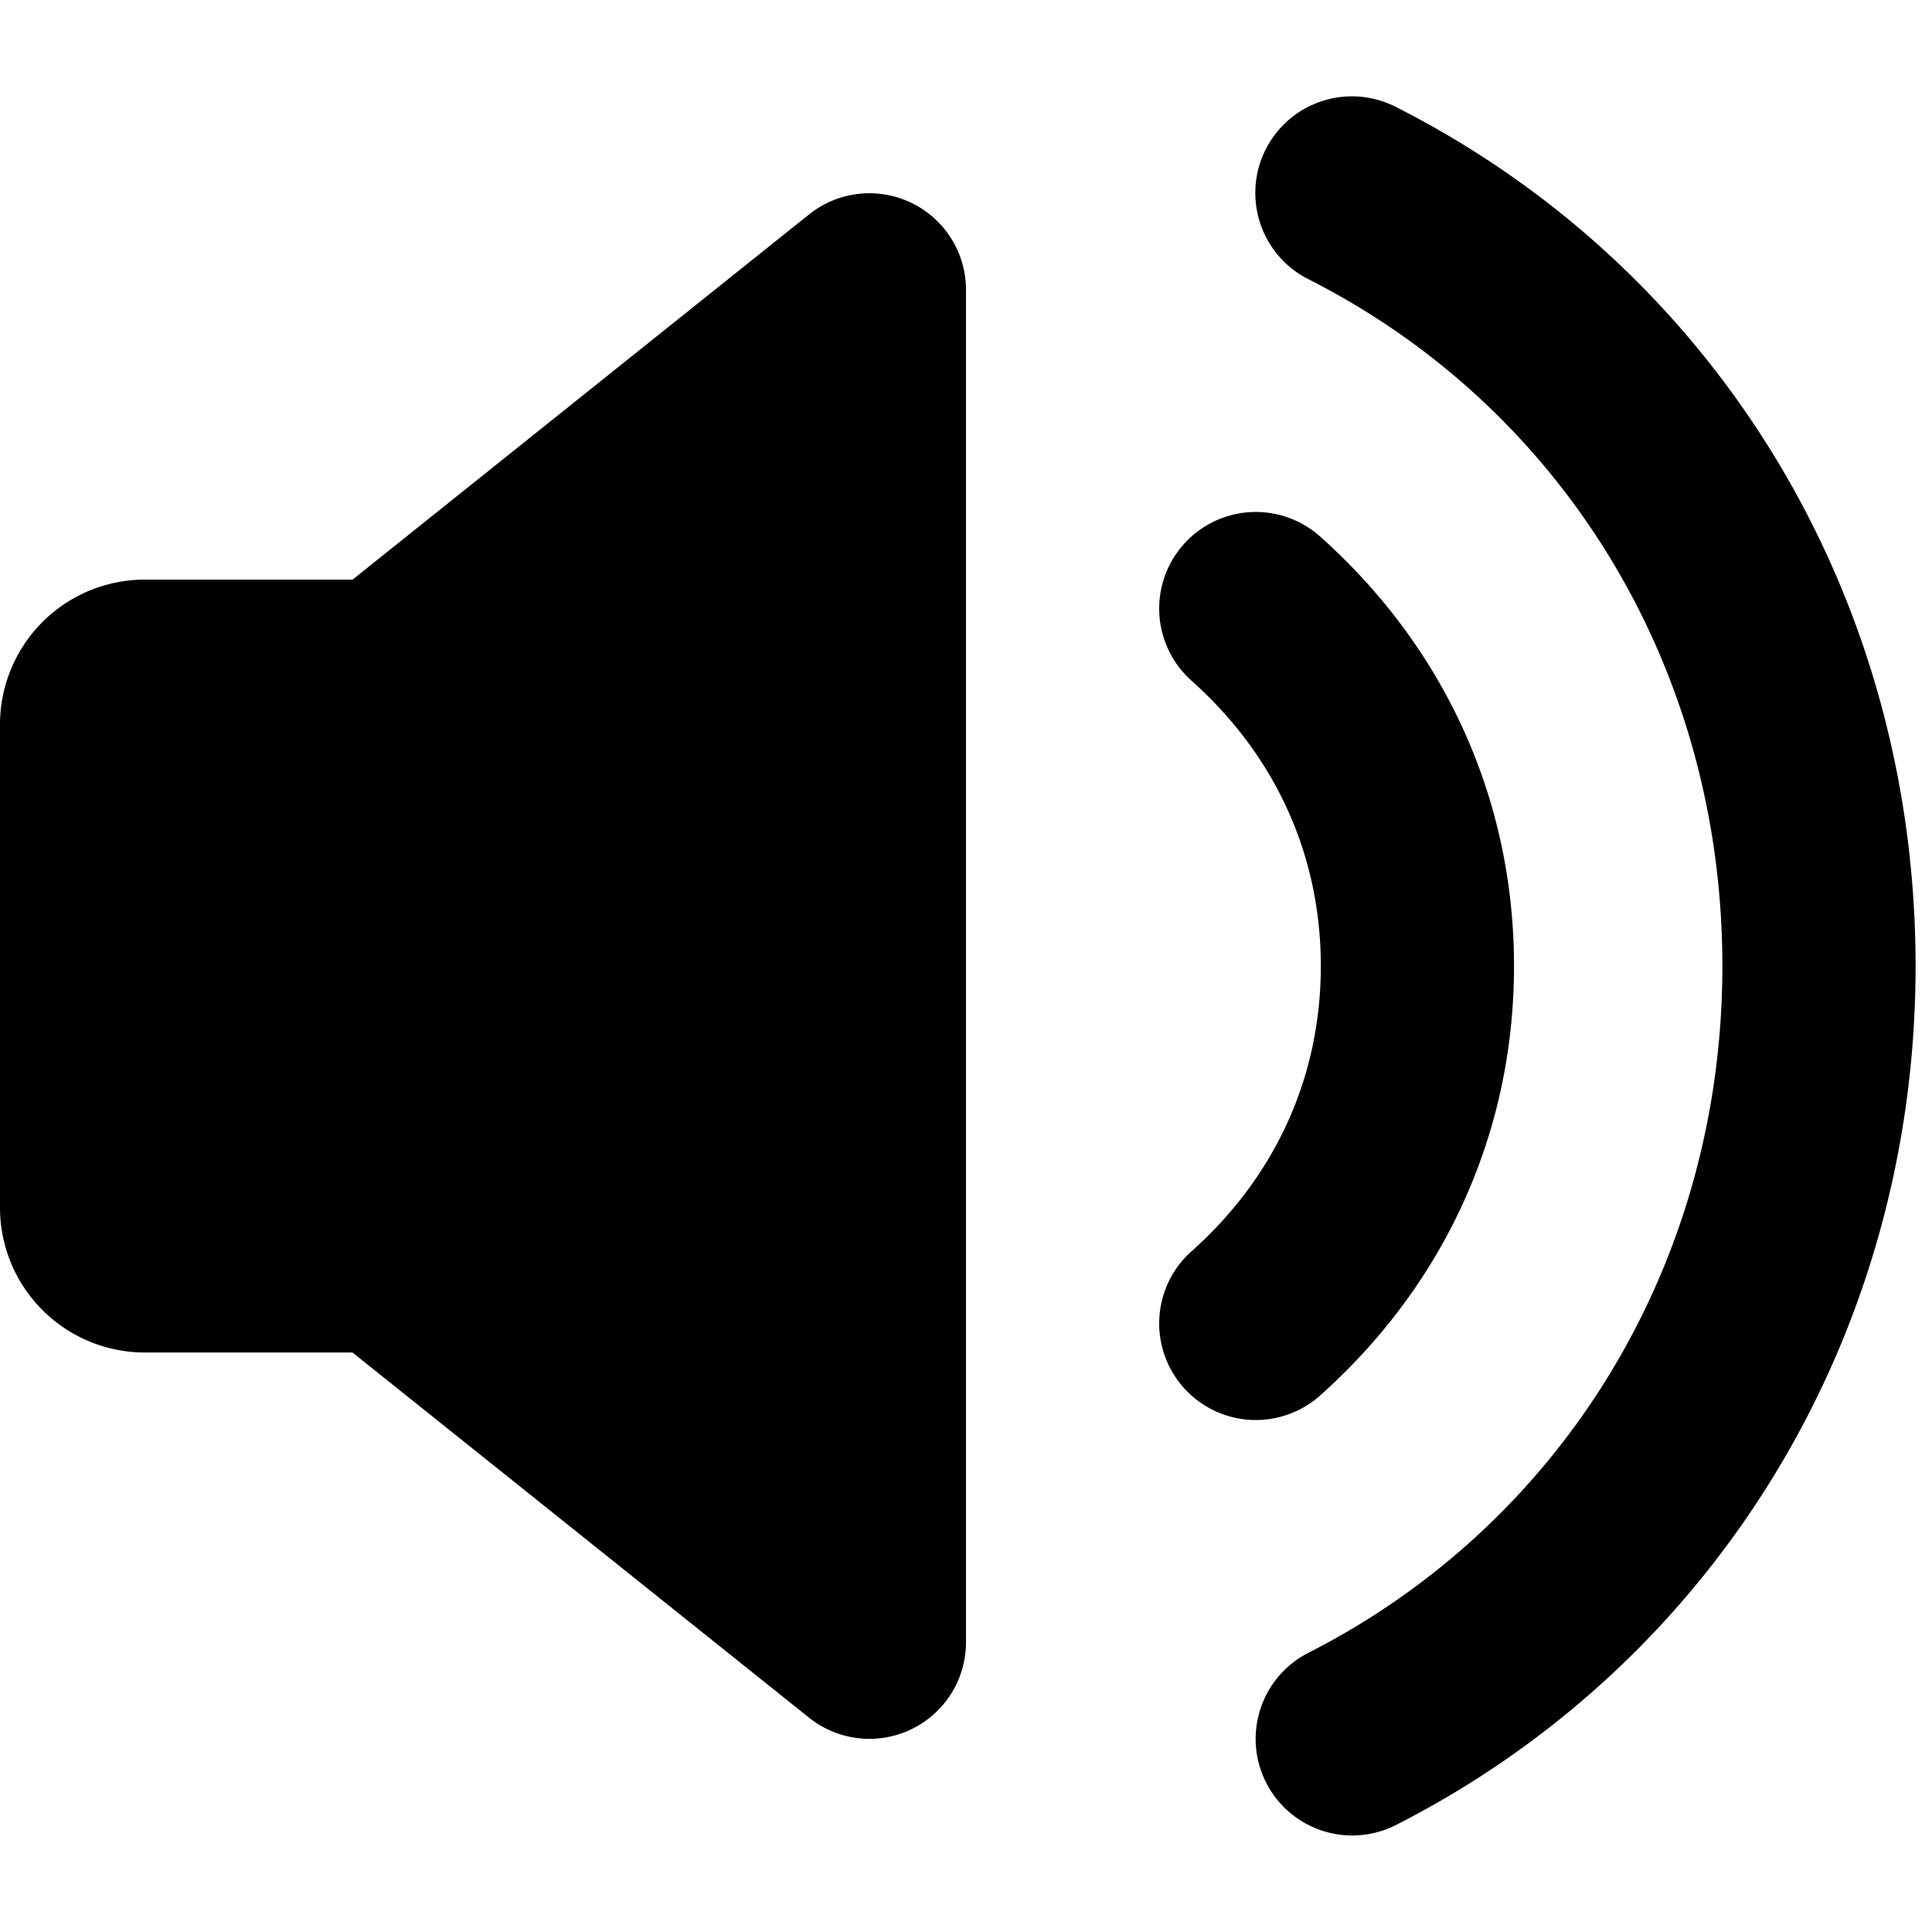
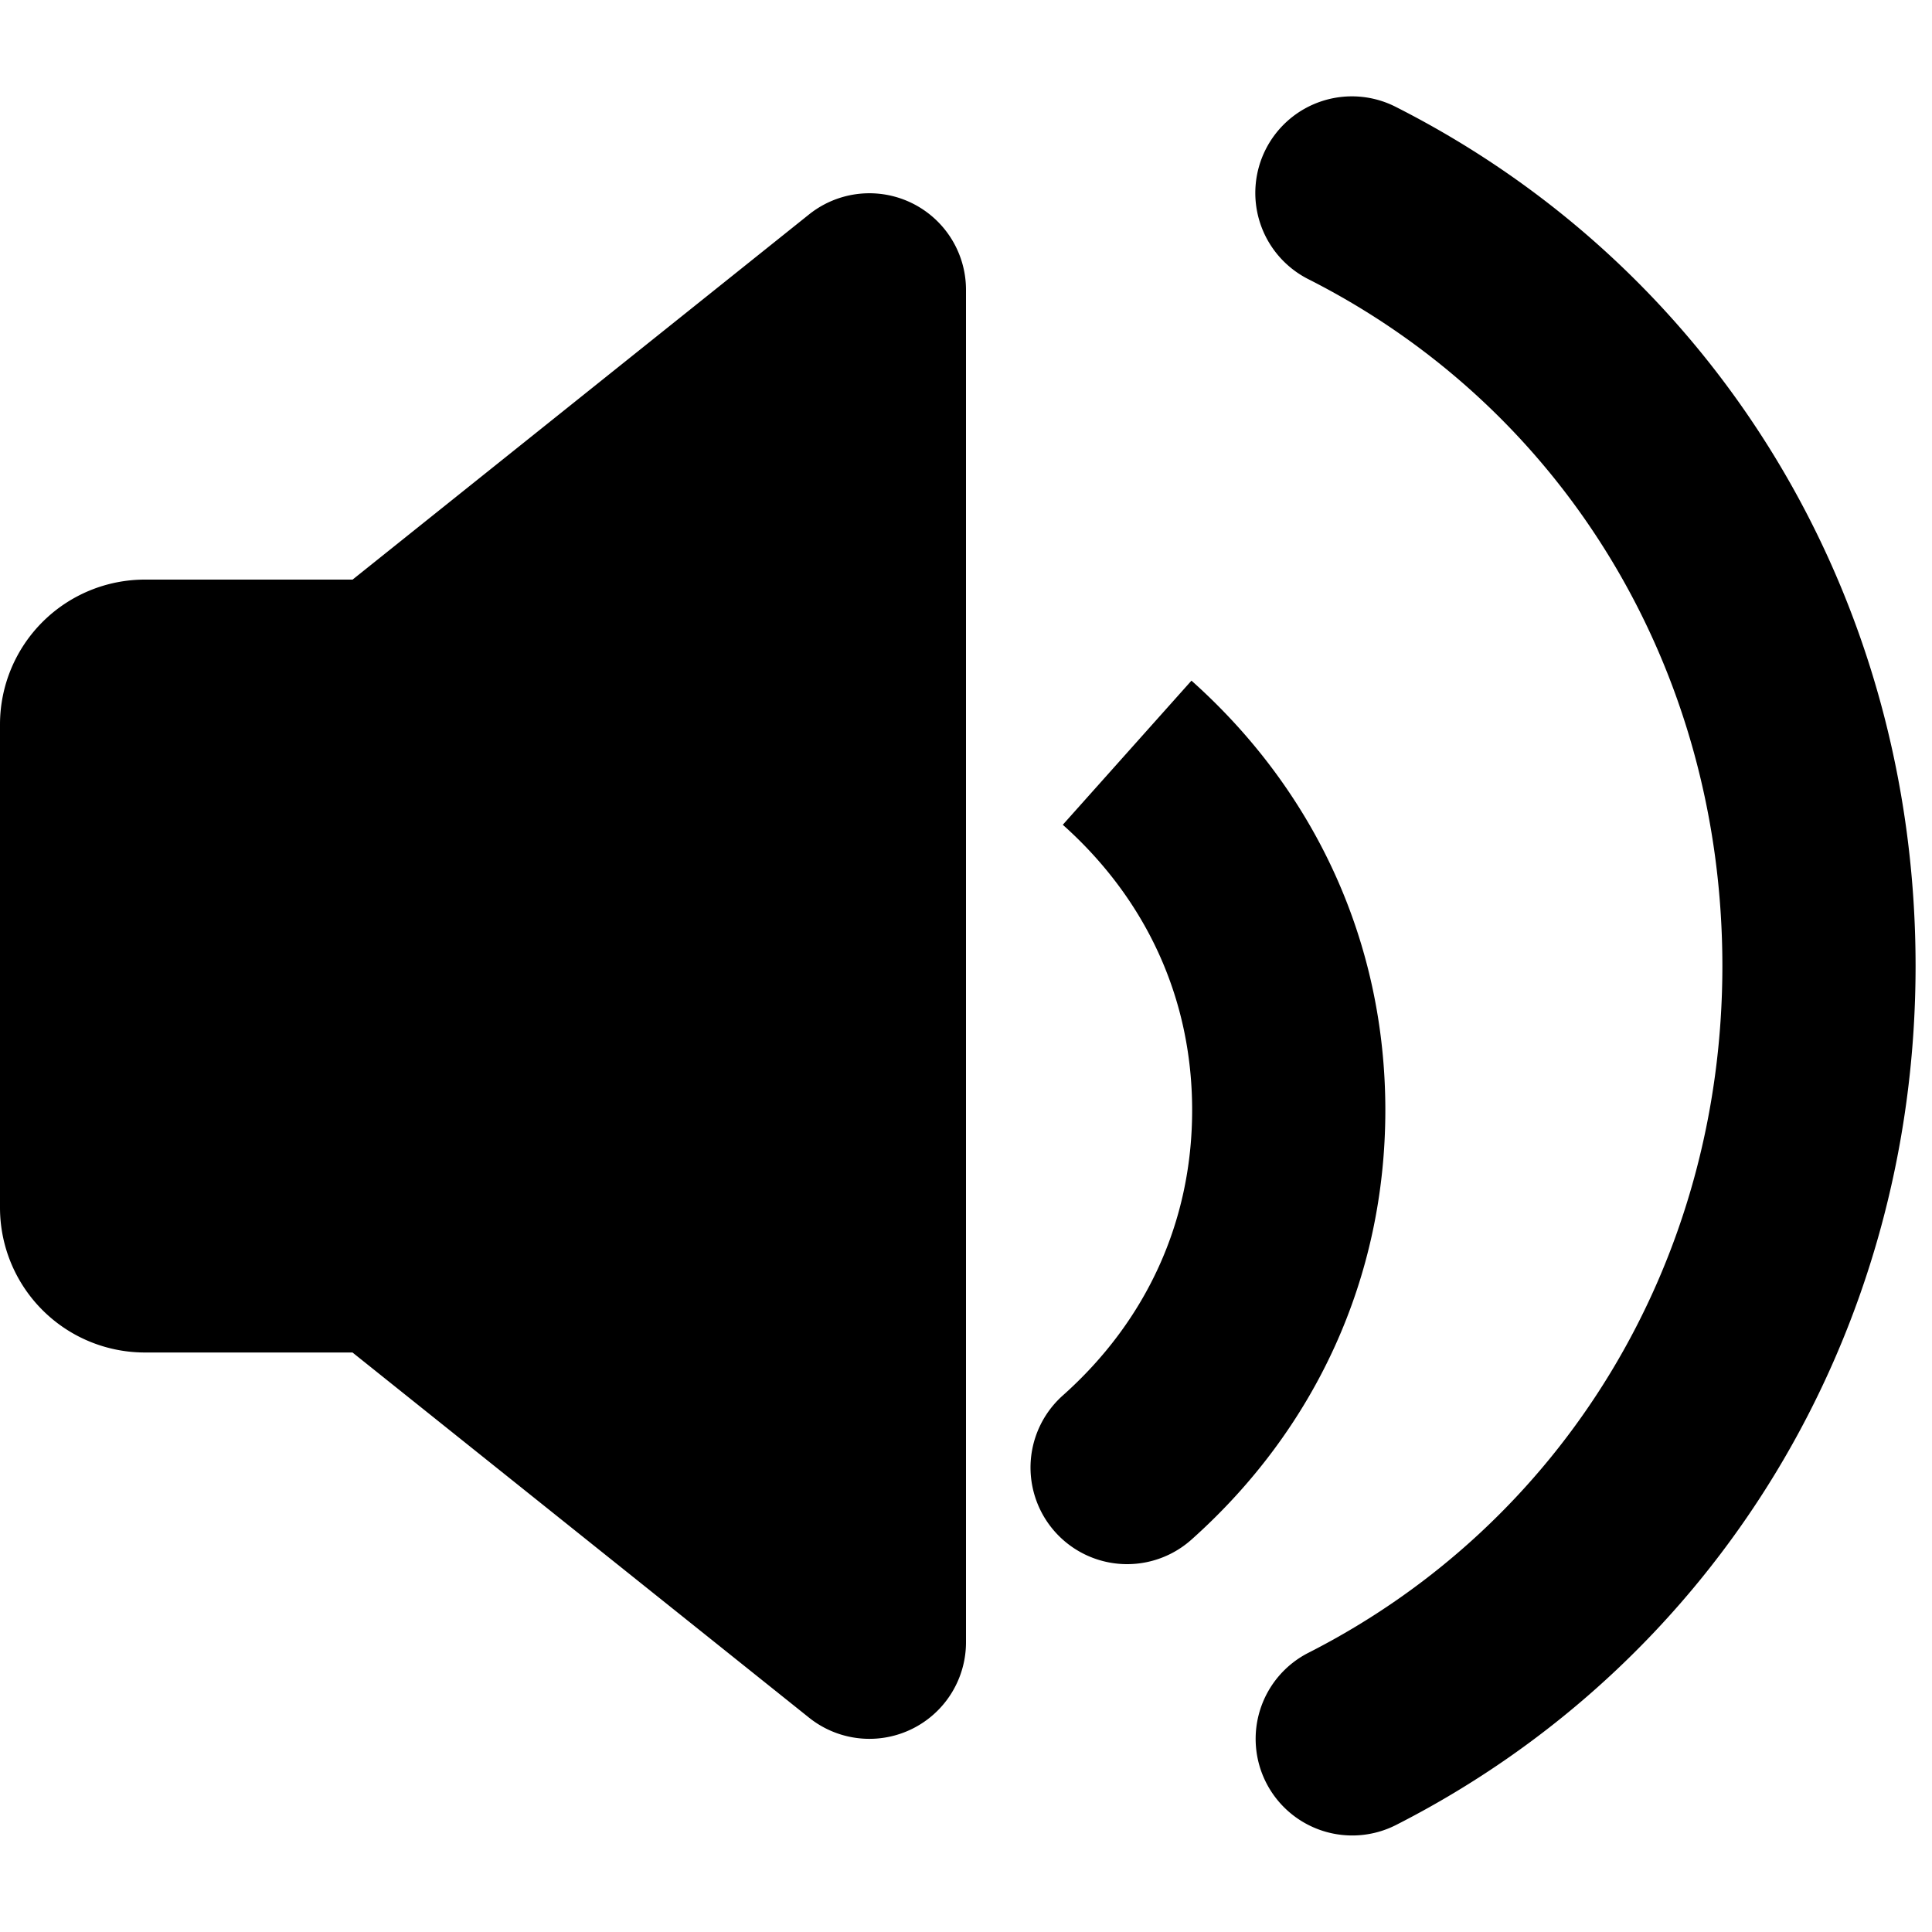
<svg xmlns="http://www.w3.org/2000/svg" viewBox="0 0 20 20">
-   <path d="M13.548 2.892a1 1 0 1 1 .904-1.784c3.303 1.674 5.378 5.05 5.378 8.892 0 3.832-2.08 7.212-5.376 8.891a1 1 0 1 1-.908-1.782c2.628-1.338 4.284-4.03 4.284-7.109 0-3.087-1.651-5.774-4.282-7.108zm-1.214 4.154a1 1 0 1 1 1.332-1.492c1.284 1.146 2.007 2.714 2.007 4.446 0 1.733-.723 3.3-2.007 4.446a1 1 0 1 1-1.332-1.492c.865-.771 1.339-1.8 1.339-2.954 0-1.154-.474-2.182-1.339-2.954zm-10.835 6.955a1.5 1.5 0 0 1-1.499-1.501v-5a1.5 1.5 0 0 1 1.5-1.5h2.15l4.725-3.78a1 1 0 0 1 1.625.78v14a1 1 0 0 1-1.625.781l-4.726-3.78h-2.149z" />
+   <path d="M13.548 2.892a1 1 0 1 1 .904-1.784c3.303 1.674 5.378 5.05 5.378 8.892 0 3.832-2.08 7.212-5.376 8.891a1 1 0 1 1-.908-1.782c2.628-1.338 4.284-4.03 4.284-7.109 0-3.087-1.651-5.774-4.282-7.108zm-1.214 4.154c1.284 1.146 2.007 2.714 2.007 4.446 0 1.733-.723 3.3-2.007 4.446a1 1 0 1 1-1.332-1.492c.865-.771 1.339-1.8 1.339-2.954 0-1.154-.474-2.182-1.339-2.954zm-10.835 6.955a1.5 1.5 0 0 1-1.499-1.501v-5a1.5 1.5 0 0 1 1.5-1.5h2.15l4.725-3.78a1 1 0 0 1 1.625.78v14a1 1 0 0 1-1.625.781l-4.726-3.78h-2.149z" />
</svg>